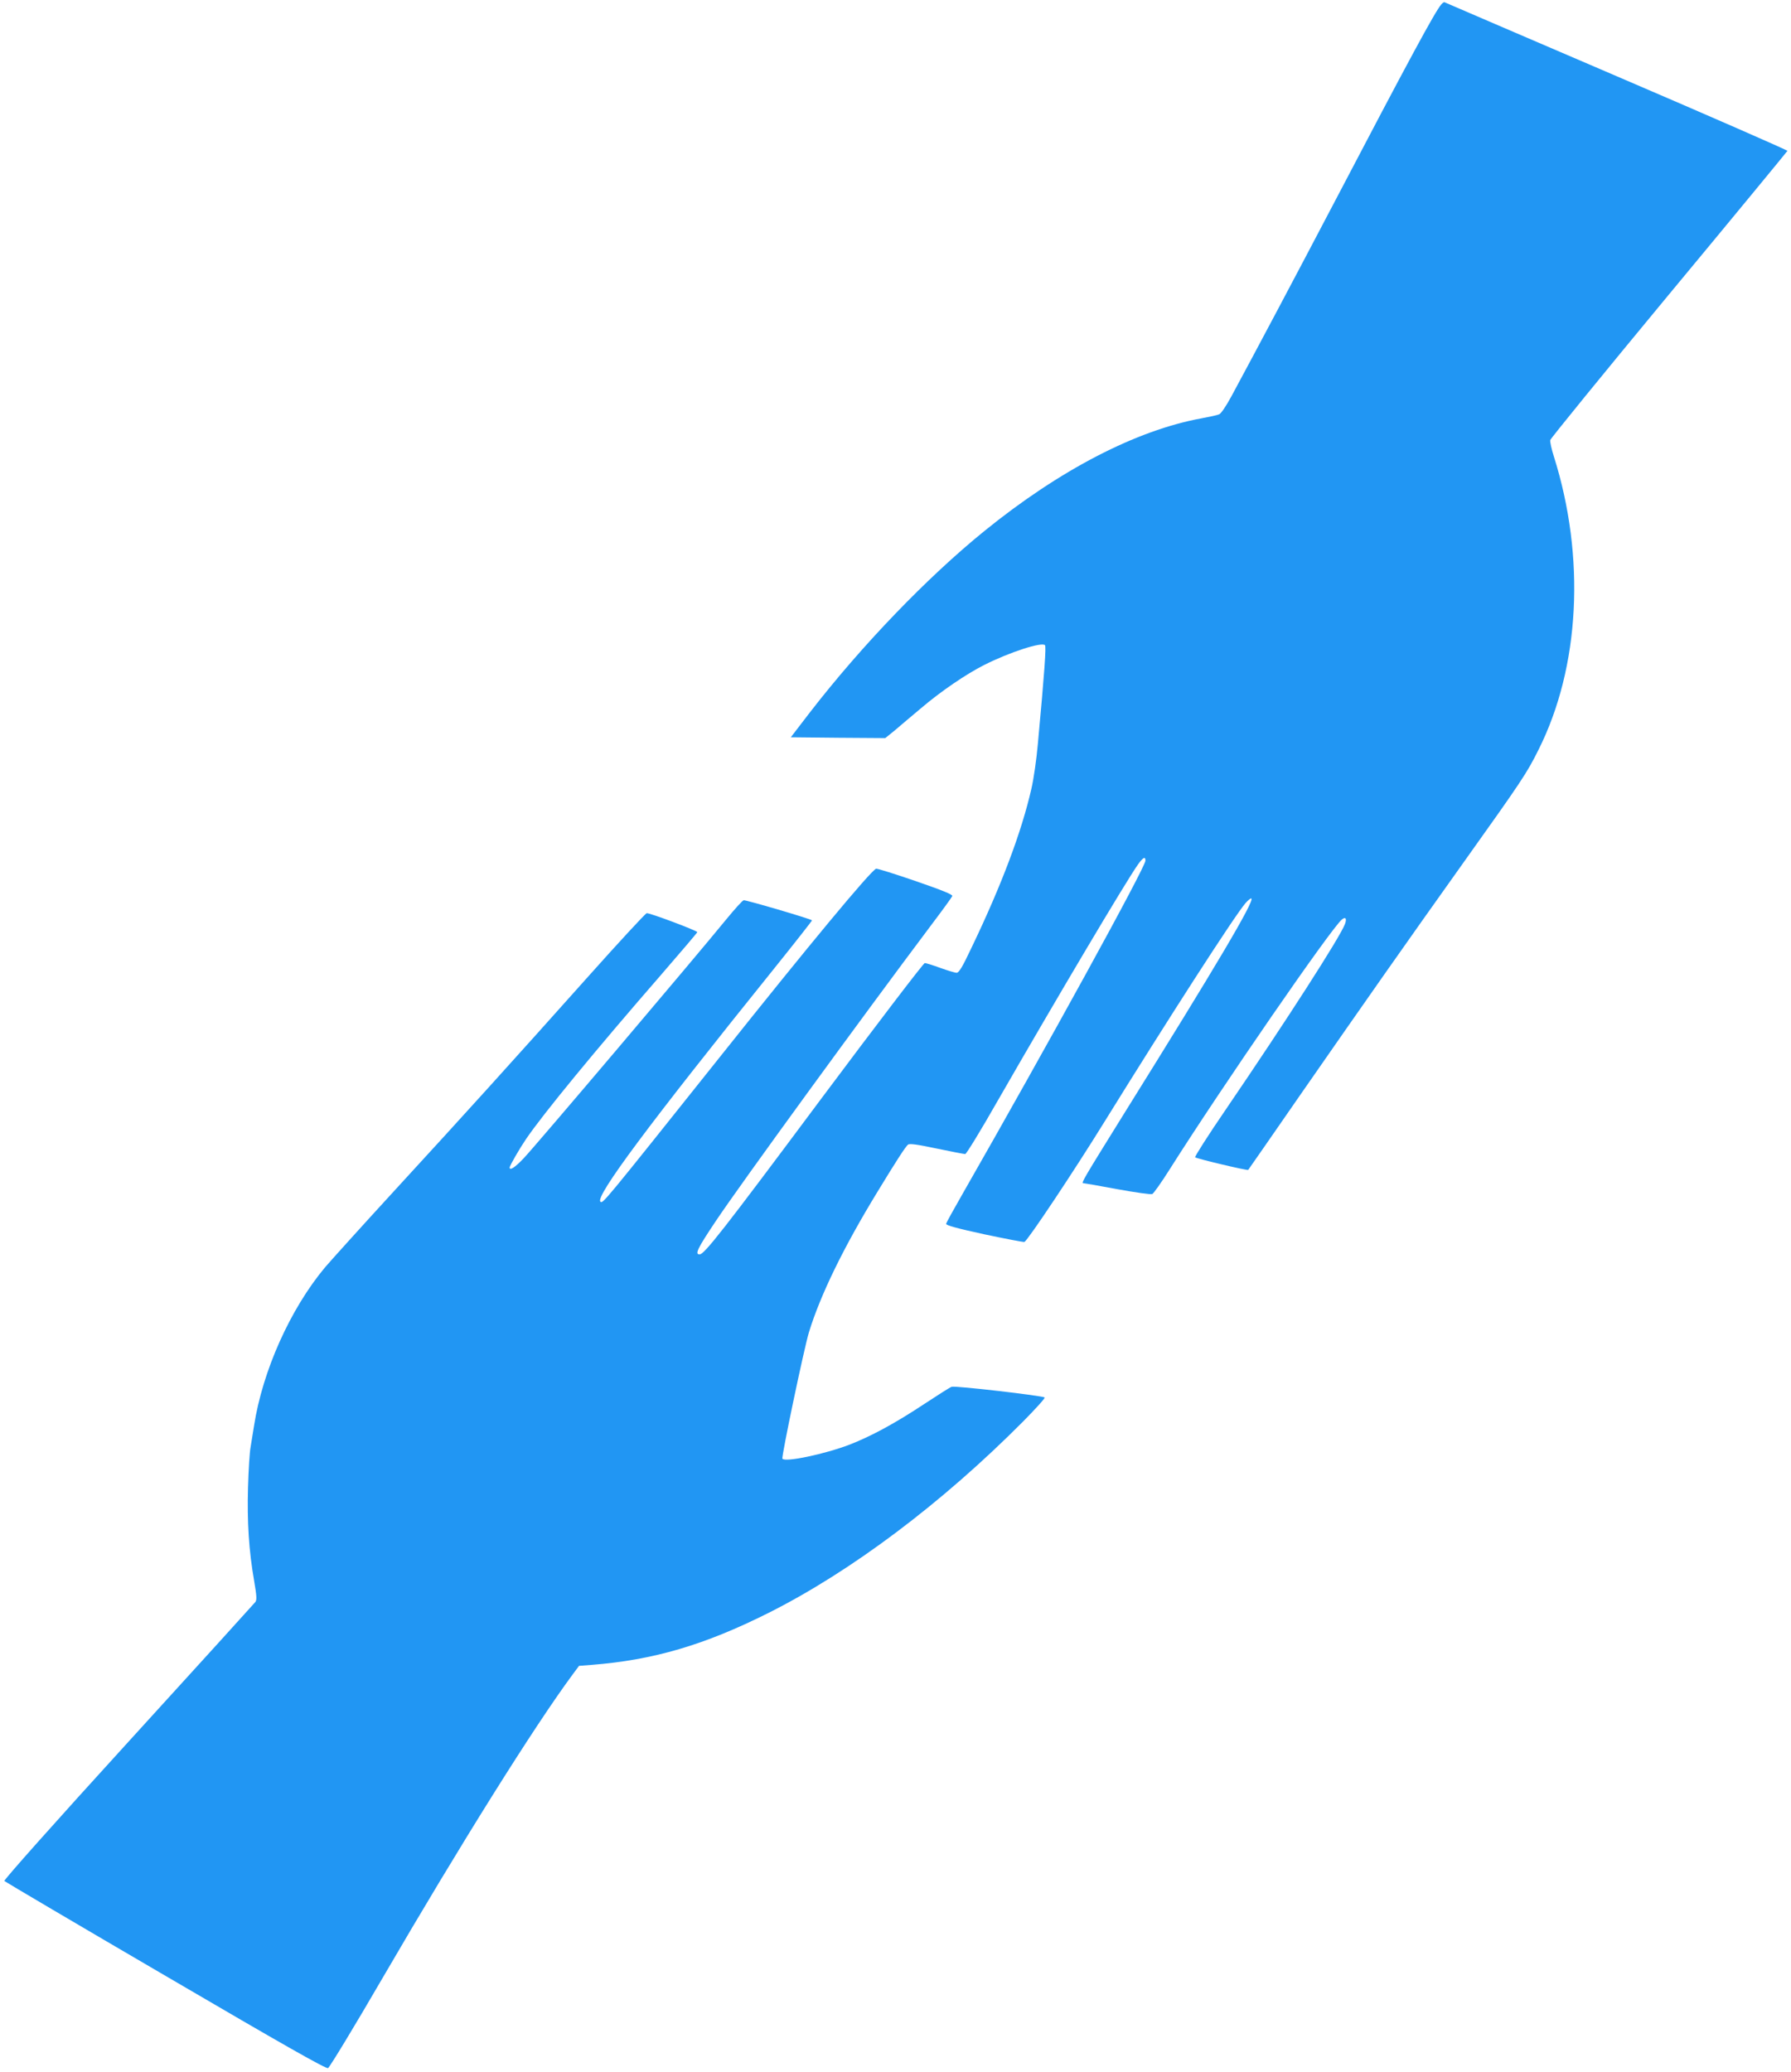
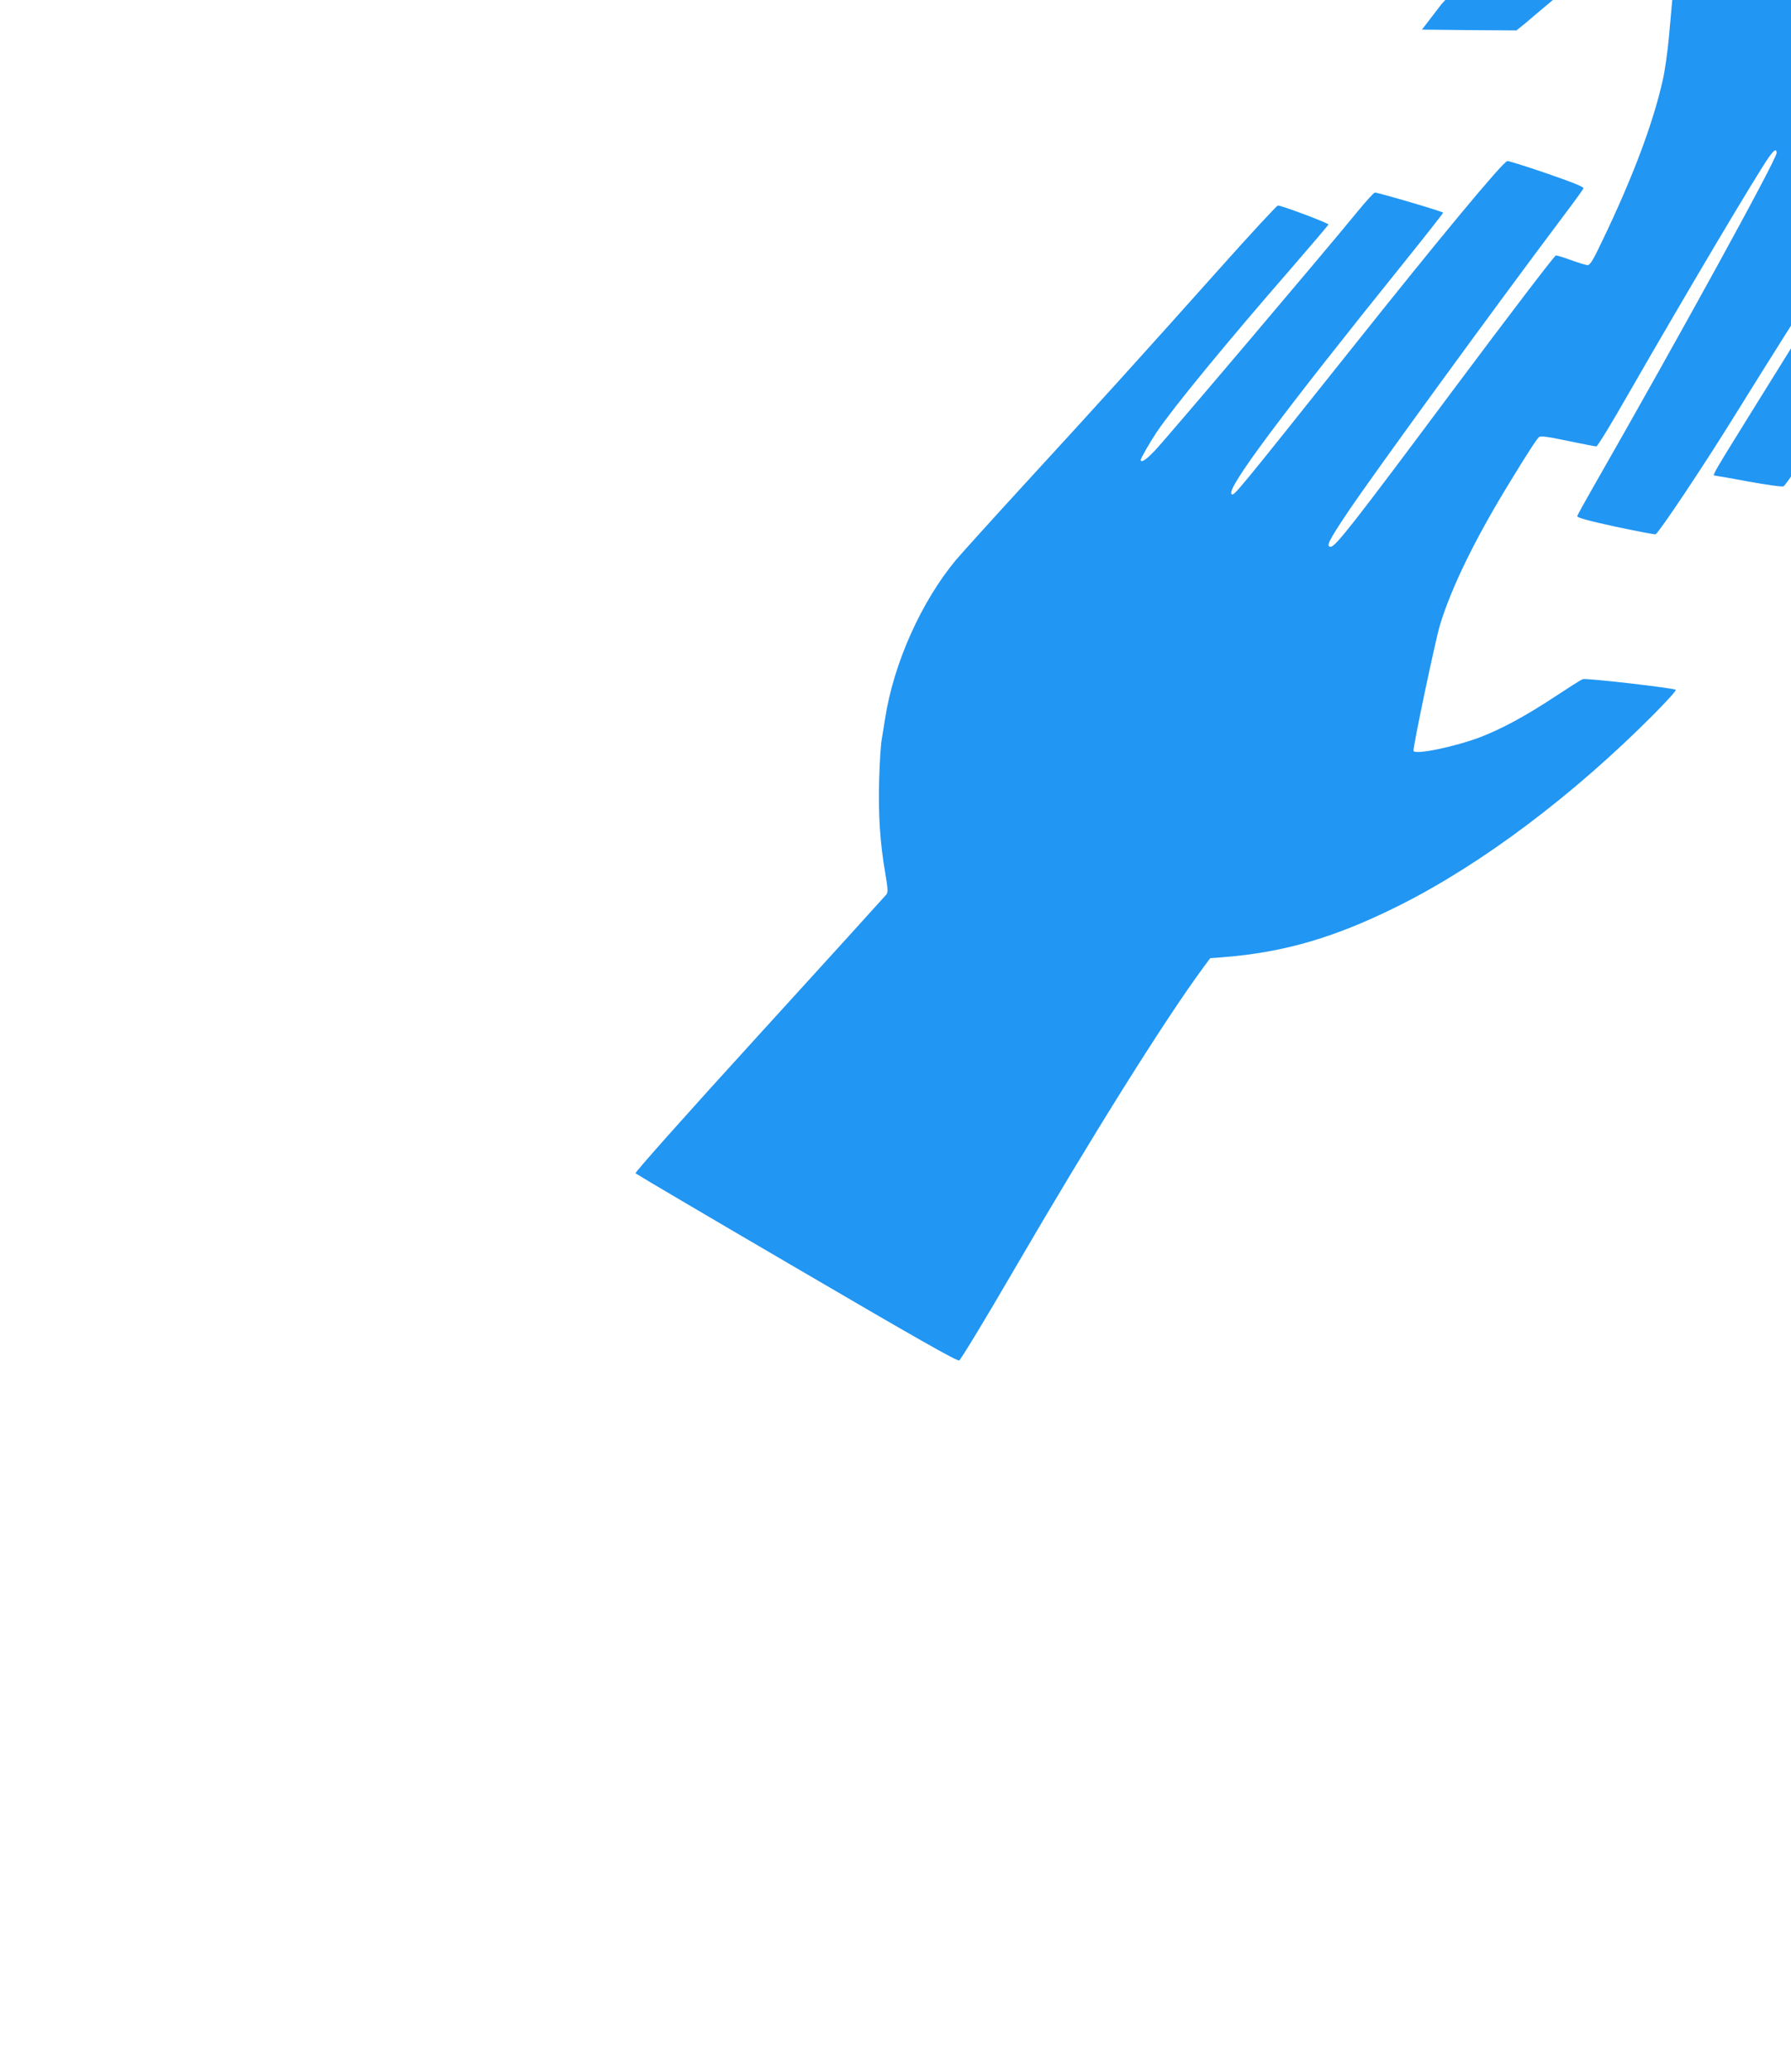
<svg xmlns="http://www.w3.org/2000/svg" version="1.0" width="1107pt" height="1280pt" viewBox="0 0 1107 1280" preserveAspectRatio="xMidYMid meet">
  <g transform="translate(0,1280) scale(0.1,-0.1)" fill="#2196f3" stroke="none">
-     <path d="M8908 12772 c-37 -42 -198 -339 -658 -1217 -245 -467 -482 -913 -639 -1204 -32 -59 -64 -107 -76 -111 -11 -5 -58 -15 -106 -24 -407 -74 -880 -320 -1345 -697 -355 -288 -758 -707 -1077 -1119 l-119 -155 292 -3 292 -2 58 47 c31 27 104 88 161 136 123 105 280 212 393 269 157 79 355 143 375 122 8 -8 -2 -155 -44 -609 -8 -93 -26 -219 -40 -278 -60 -264 -183 -593 -371 -984 -55 -117 -77 -153 -91 -153 -11 0 -56 14 -101 30 -46 17 -89 30 -96 30 -8 0 -297 -379 -643 -842 -608 -816 -720 -958 -749 -958 -31 0 -12 38 99 204 155 232 909 1267 1339 1839 65 86 121 163 124 171 4 9 -60 35 -228 93 -128 44 -237 78 -243 76 -37 -17 -415 -472 -962 -1159 -729 -914 -728 -913 -742 -898 -33 32 303 483 1073 1439 131 163 237 298 235 299 -11 10 -410 127 -422 124 -8 -1 -56 -55 -108 -118 -185 -227 -1193 -1416 -1253 -1477 -53 -56 -86 -77 -86 -56 0 10 59 113 101 175 106 156 430 550 833 1013 124 143 226 263 226 266 0 9 -298 121 -313 117 -8 -2 -171 -178 -363 -393 -477 -534 -763 -850 -1195 -1320 -202 -220 -395 -434 -430 -475 -214 -256 -386 -638 -439 -980 -7 -41 -16 -100 -21 -130 -6 -30 -13 -143 -16 -250 -6 -213 5 -389 38 -578 16 -94 17 -117 7 -130 -7 -9 -361 -399 -786 -865 -457 -501 -770 -853 -765 -858 5 -5 454 -270 999 -588 730 -427 992 -576 1002 -568 13 11 158 249 337 557 481 826 936 1552 1174 1874 l40 54 78 6 c382 30 698 123 1093 321 510 256 1072 678 1575 1184 76 77 136 143 132 147 -11 11 -556 74 -575 66 -10 -3 -87 -52 -172 -108 -180 -119 -327 -198 -458 -249 -154 -59 -401 -111 -416 -87 -7 11 134 682 164 781 71 231 214 525 425 870 115 189 171 275 187 289 10 8 55 2 178 -24 90 -19 170 -34 176 -34 7 0 97 147 200 328 368 640 789 1349 867 1460 32 45 47 53 47 25 0 -40 -608 -1146 -1131 -2060 -54 -94 -100 -177 -101 -184 -2 -9 67 -28 237 -65 132 -28 243 -49 247 -47 23 13 306 437 495 743 399 644 800 1266 871 1350 17 19 33 32 37 29 18 -18 -217 -415 -779 -1316 -259 -417 -275 -443 -260 -443 5 0 99 -16 210 -37 111 -20 208 -34 216 -30 8 3 57 72 108 153 324 512 996 1486 1064 1543 23 19 32 6 19 -28 -29 -79 -361 -595 -736 -1145 -109 -159 -194 -293 -190 -296 10 -9 323 -83 328 -78 1 1 148 212 325 468 408 587 650 932 1005 1430 361 506 393 554 464 697 257 511 292 1191 95 1814 -14 44 -24 89 -22 100 2 10 332 415 733 899 402 484 731 884 733 888 1 4 -474 212 -1055 461 -582 250 -1061 455 -1064 457 -4 2 -13 -4 -21 -14z" />
+     <path d="M8908 12772 l-119 -155 292 -3 292 -2 58 47 c31 27 104 88 161 136 123 105 280 212 393 269 157 79 355 143 375 122 8 -8 -2 -155 -44 -609 -8 -93 -26 -219 -40 -278 -60 -264 -183 -593 -371 -984 -55 -117 -77 -153 -91 -153 -11 0 -56 14 -101 30 -46 17 -89 30 -96 30 -8 0 -297 -379 -643 -842 -608 -816 -720 -958 -749 -958 -31 0 -12 38 99 204 155 232 909 1267 1339 1839 65 86 121 163 124 171 4 9 -60 35 -228 93 -128 44 -237 78 -243 76 -37 -17 -415 -472 -962 -1159 -729 -914 -728 -913 -742 -898 -33 32 303 483 1073 1439 131 163 237 298 235 299 -11 10 -410 127 -422 124 -8 -1 -56 -55 -108 -118 -185 -227 -1193 -1416 -1253 -1477 -53 -56 -86 -77 -86 -56 0 10 59 113 101 175 106 156 430 550 833 1013 124 143 226 263 226 266 0 9 -298 121 -313 117 -8 -2 -171 -178 -363 -393 -477 -534 -763 -850 -1195 -1320 -202 -220 -395 -434 -430 -475 -214 -256 -386 -638 -439 -980 -7 -41 -16 -100 -21 -130 -6 -30 -13 -143 -16 -250 -6 -213 5 -389 38 -578 16 -94 17 -117 7 -130 -7 -9 -361 -399 -786 -865 -457 -501 -770 -853 -765 -858 5 -5 454 -270 999 -588 730 -427 992 -576 1002 -568 13 11 158 249 337 557 481 826 936 1552 1174 1874 l40 54 78 6 c382 30 698 123 1093 321 510 256 1072 678 1575 1184 76 77 136 143 132 147 -11 11 -556 74 -575 66 -10 -3 -87 -52 -172 -108 -180 -119 -327 -198 -458 -249 -154 -59 -401 -111 -416 -87 -7 11 134 682 164 781 71 231 214 525 425 870 115 189 171 275 187 289 10 8 55 2 178 -24 90 -19 170 -34 176 -34 7 0 97 147 200 328 368 640 789 1349 867 1460 32 45 47 53 47 25 0 -40 -608 -1146 -1131 -2060 -54 -94 -100 -177 -101 -184 -2 -9 67 -28 237 -65 132 -28 243 -49 247 -47 23 13 306 437 495 743 399 644 800 1266 871 1350 17 19 33 32 37 29 18 -18 -217 -415 -779 -1316 -259 -417 -275 -443 -260 -443 5 0 99 -16 210 -37 111 -20 208 -34 216 -30 8 3 57 72 108 153 324 512 996 1486 1064 1543 23 19 32 6 19 -28 -29 -79 -361 -595 -736 -1145 -109 -159 -194 -293 -190 -296 10 -9 323 -83 328 -78 1 1 148 212 325 468 408 587 650 932 1005 1430 361 506 393 554 464 697 257 511 292 1191 95 1814 -14 44 -24 89 -22 100 2 10 332 415 733 899 402 484 731 884 733 888 1 4 -474 212 -1055 461 -582 250 -1061 455 -1064 457 -4 2 -13 -4 -21 -14z" />
  </g>
</svg>